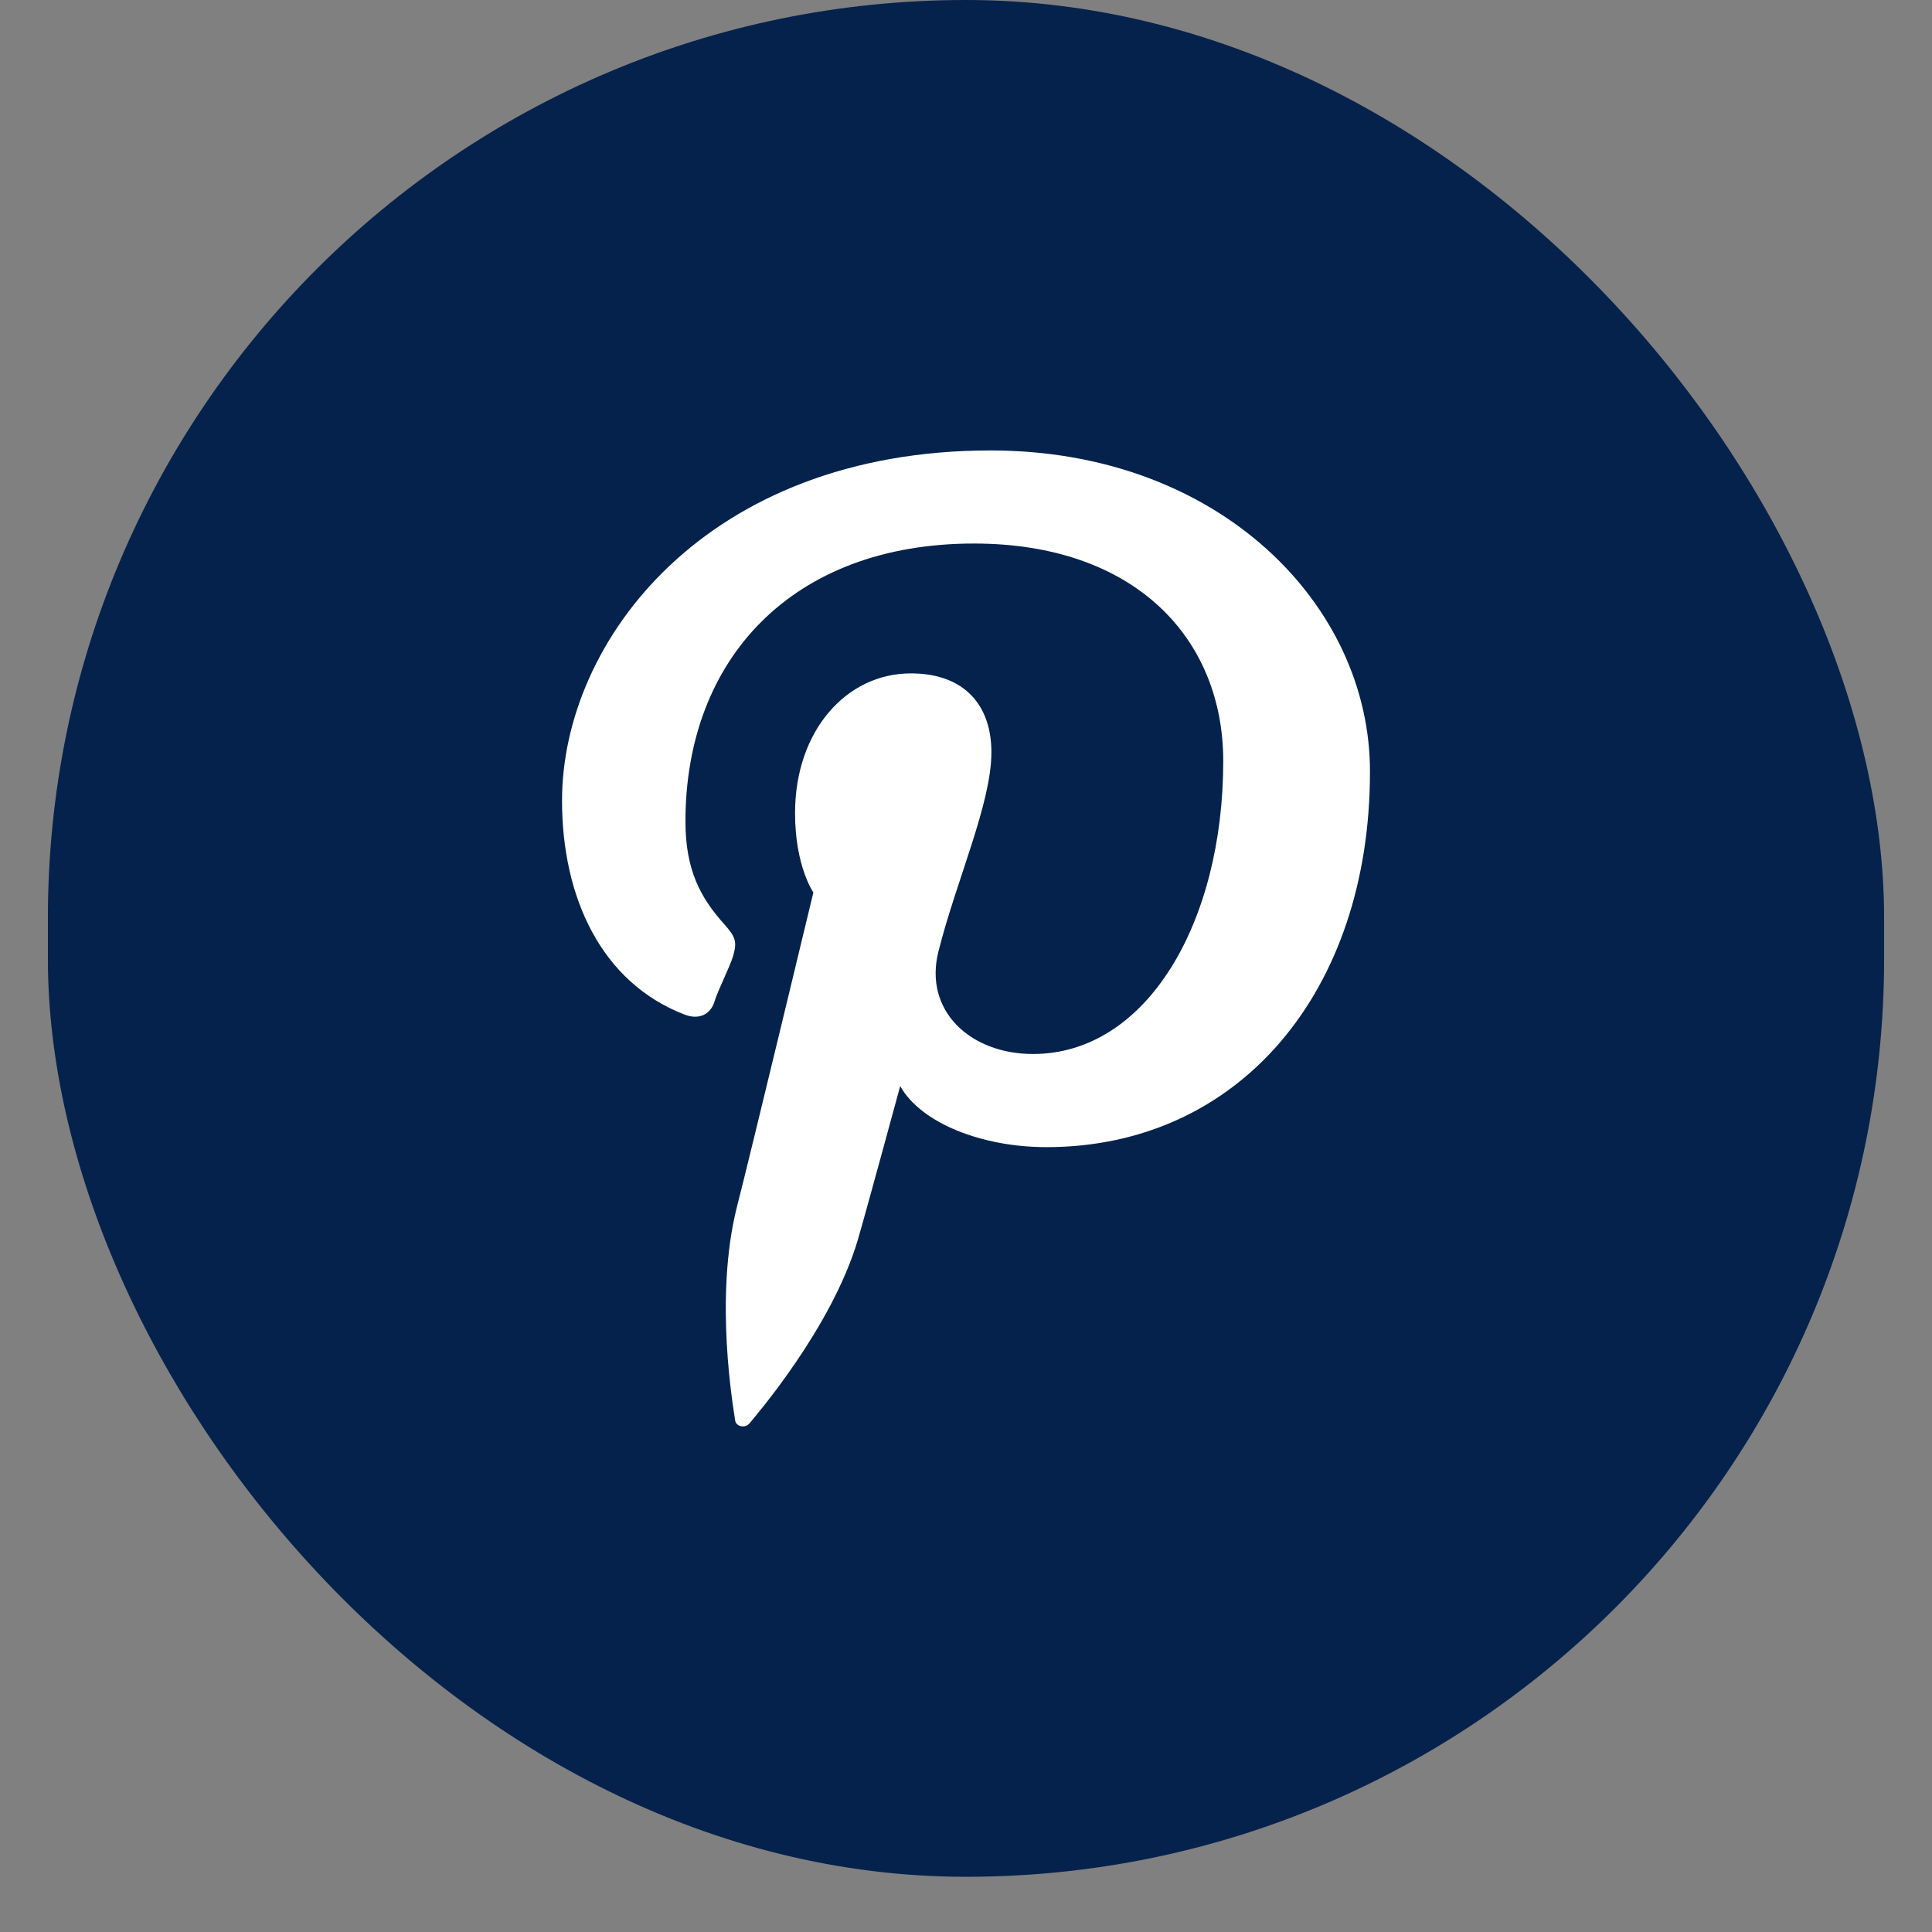
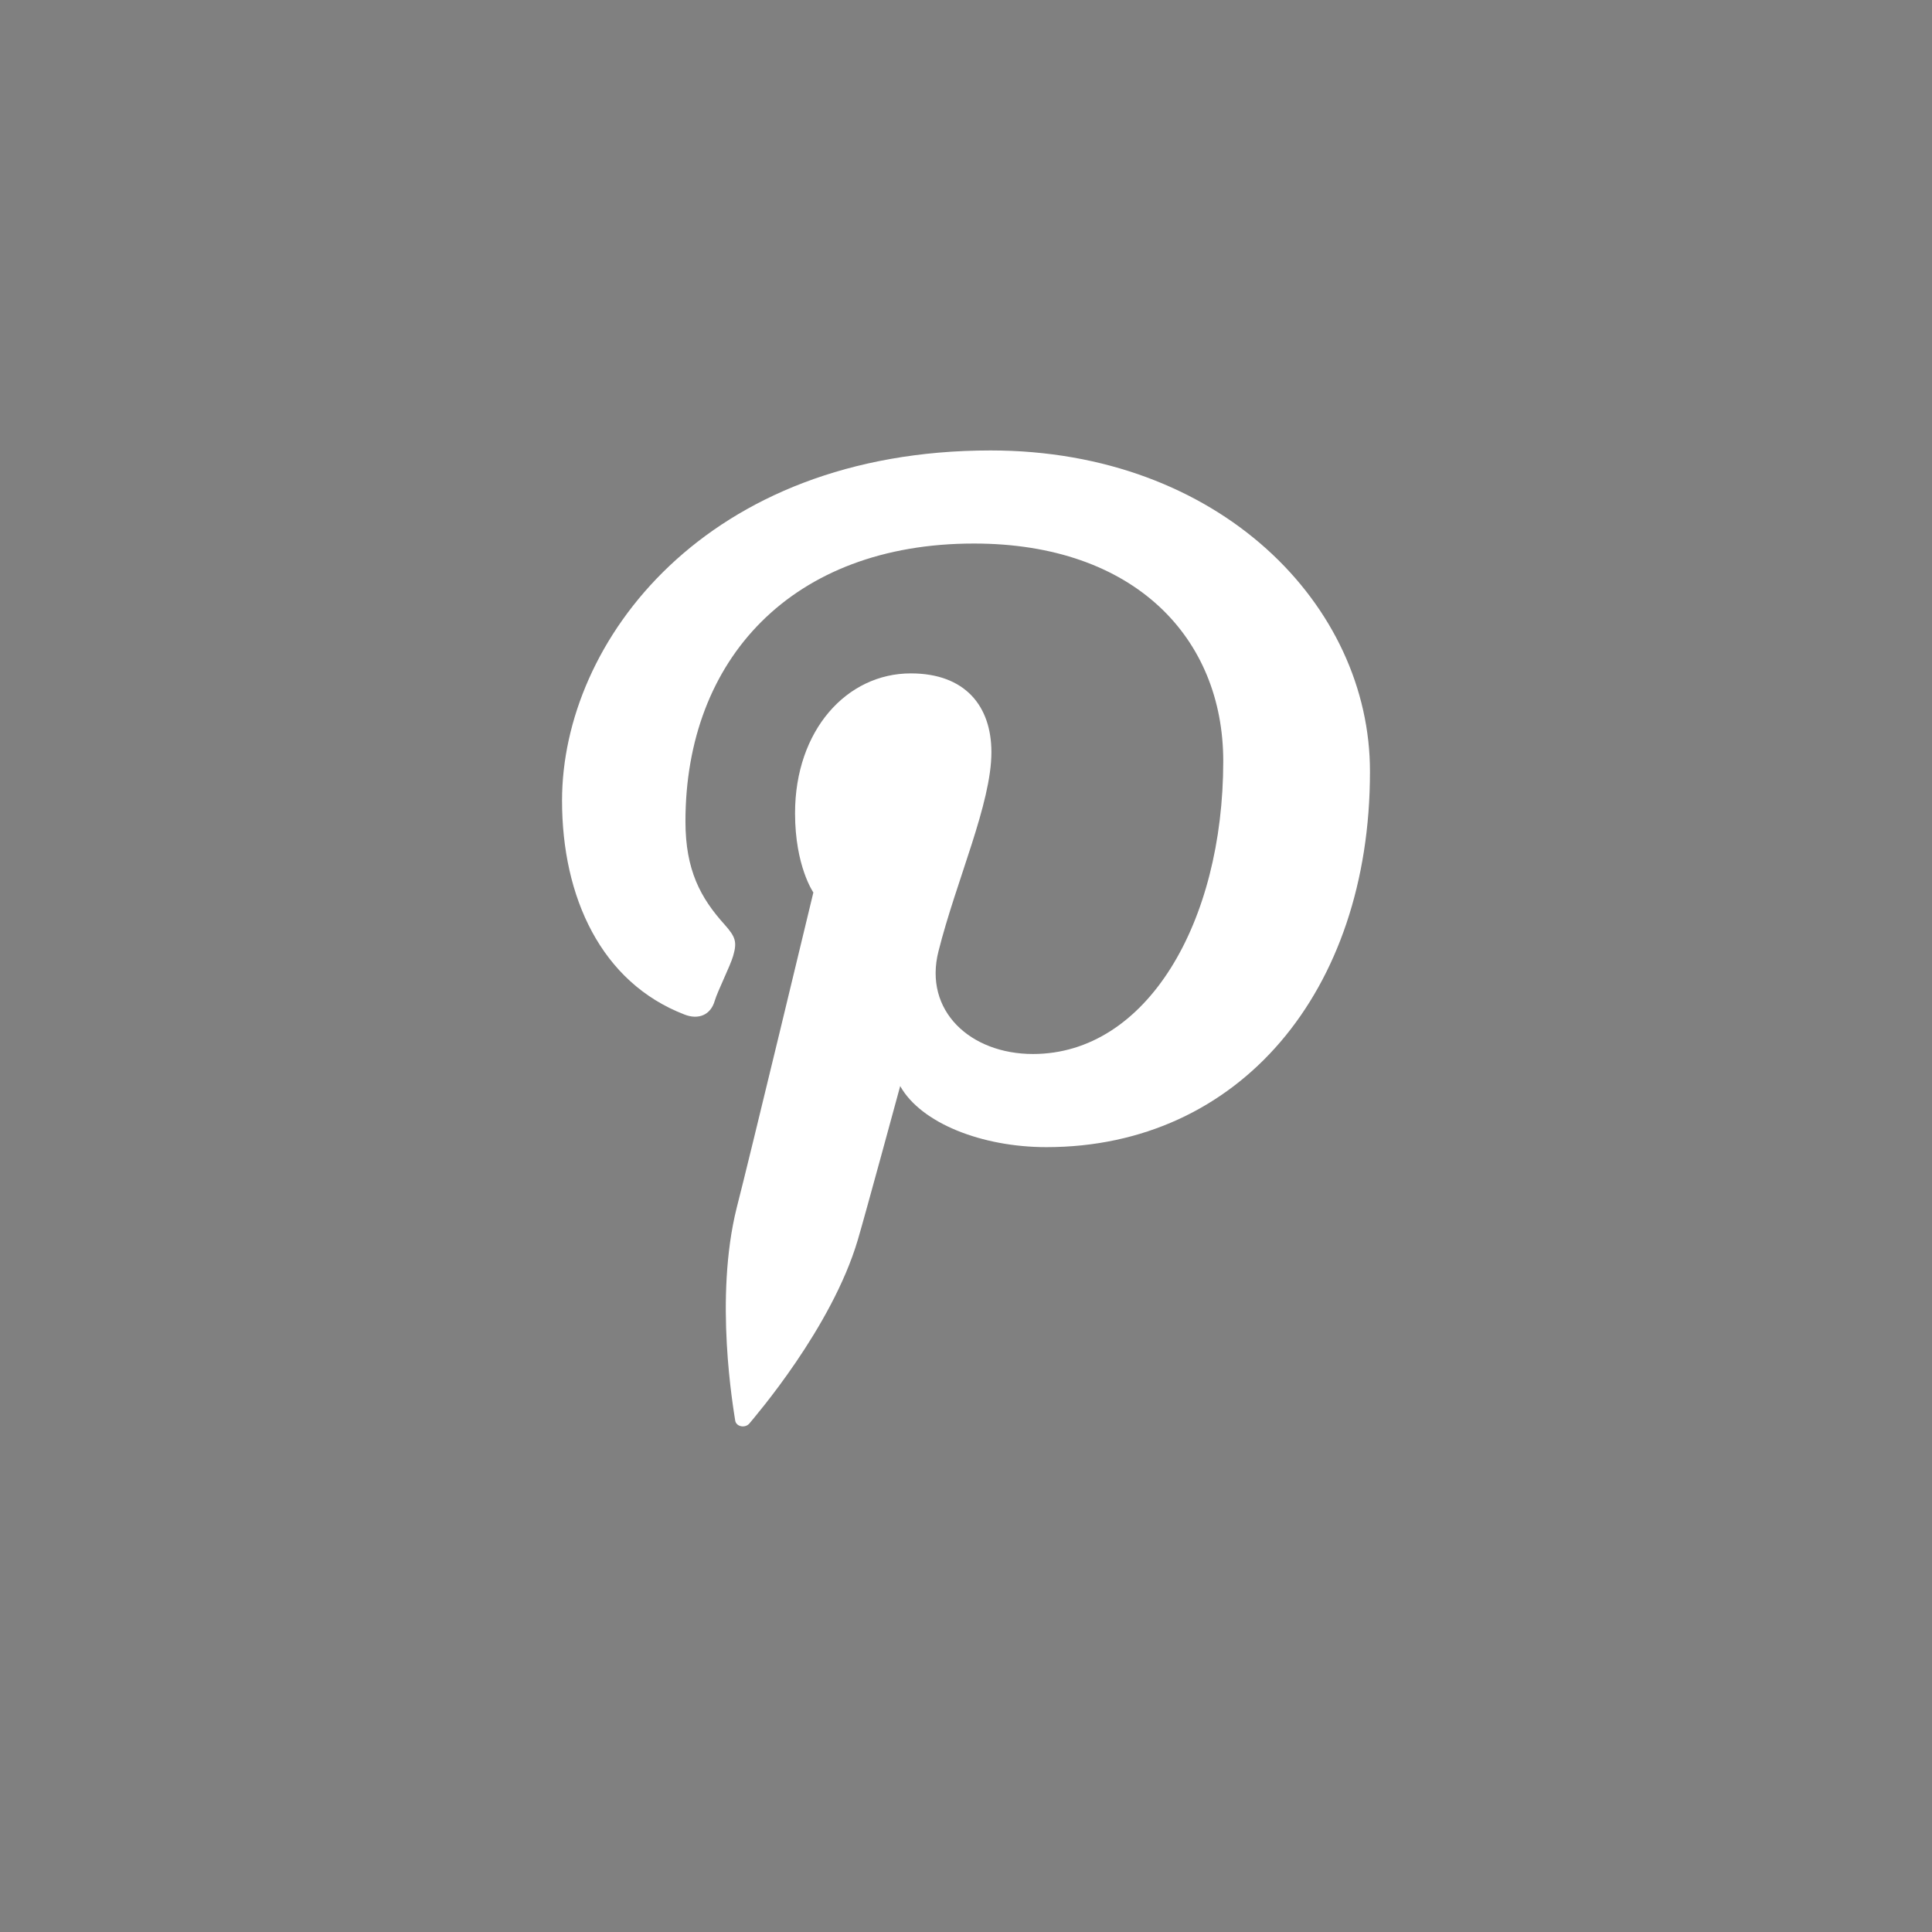
<svg xmlns="http://www.w3.org/2000/svg" width="33" height="33" viewBox="0 0 33 33" fill="none">
  <rect x="0" y="0" width="33" height="33" fill="#808080" stroke="none" />
-   <rect x="0.818" width="31.364" height="32.057" rx="15.682" fill="#05224C" />
  <path d="M16.921 7.694C12.056 7.694 9.6 10.954 9.6 13.674C9.6 15.324 10.268 16.782 11.694 17.33C11.931 17.422 12.14 17.337 12.209 17.092C12.258 16.927 12.474 16.498 12.523 16.327C12.592 16.089 12.564 16.003 12.376 15.792C11.966 15.337 11.708 14.862 11.708 14.03C11.708 11.258 13.531 9.284 16.635 9.284C19.384 9.284 20.894 10.902 20.894 13C20.894 15.759 19.586 18.003 17.644 18.003C16.573 18.003 15.772 17.264 16.03 16.248C16.336 15.033 16.934 13.726 16.934 12.848C16.934 12.063 16.489 11.502 15.557 11.502C14.464 11.502 13.58 12.472 13.58 13.891C13.58 14.796 13.893 15.244 13.893 15.244C13.893 15.244 12.787 19.845 12.585 20.623C12.195 22.174 12.529 24.069 12.557 24.26C12.571 24.372 12.731 24.399 12.801 24.313C12.898 24.194 14.207 22.683 14.652 21.178C14.777 20.756 15.376 18.551 15.376 18.551C15.731 19.185 16.774 19.594 17.874 19.594C21.166 19.594 23.4 16.934 23.4 13.185C23.407 10.341 20.832 7.694 16.921 7.694V7.694Z" fill="white" />
</svg>